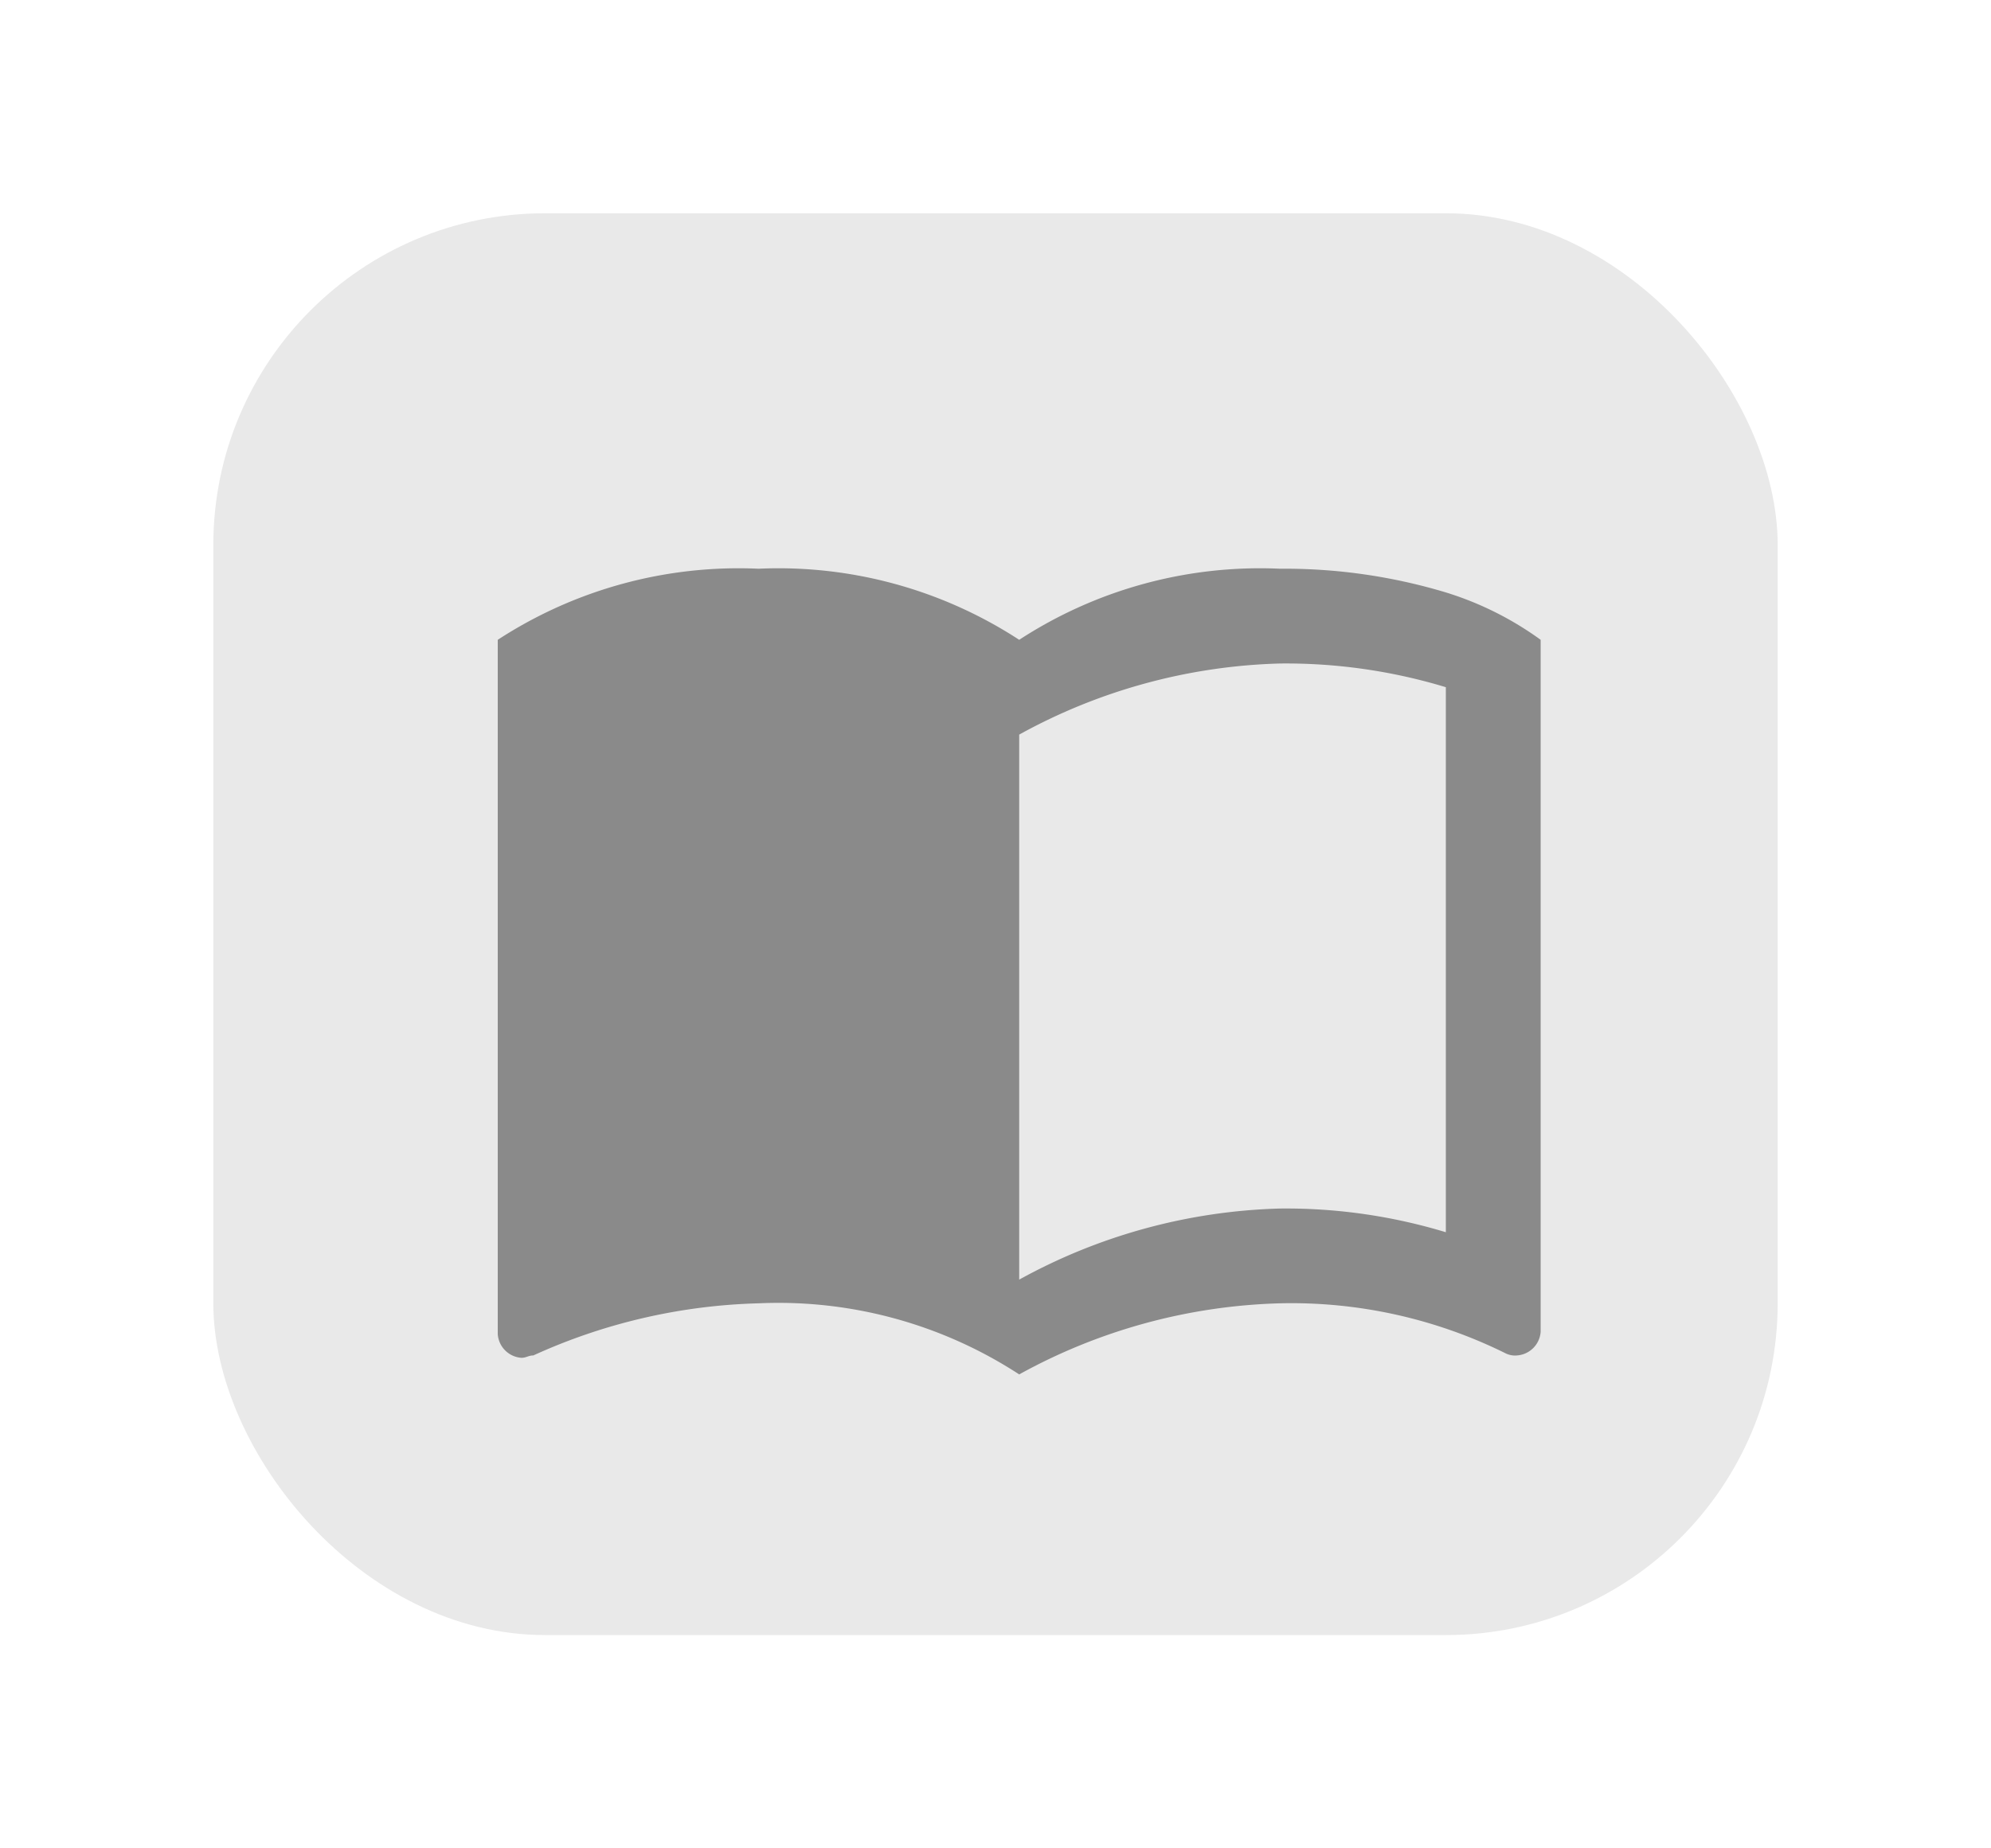
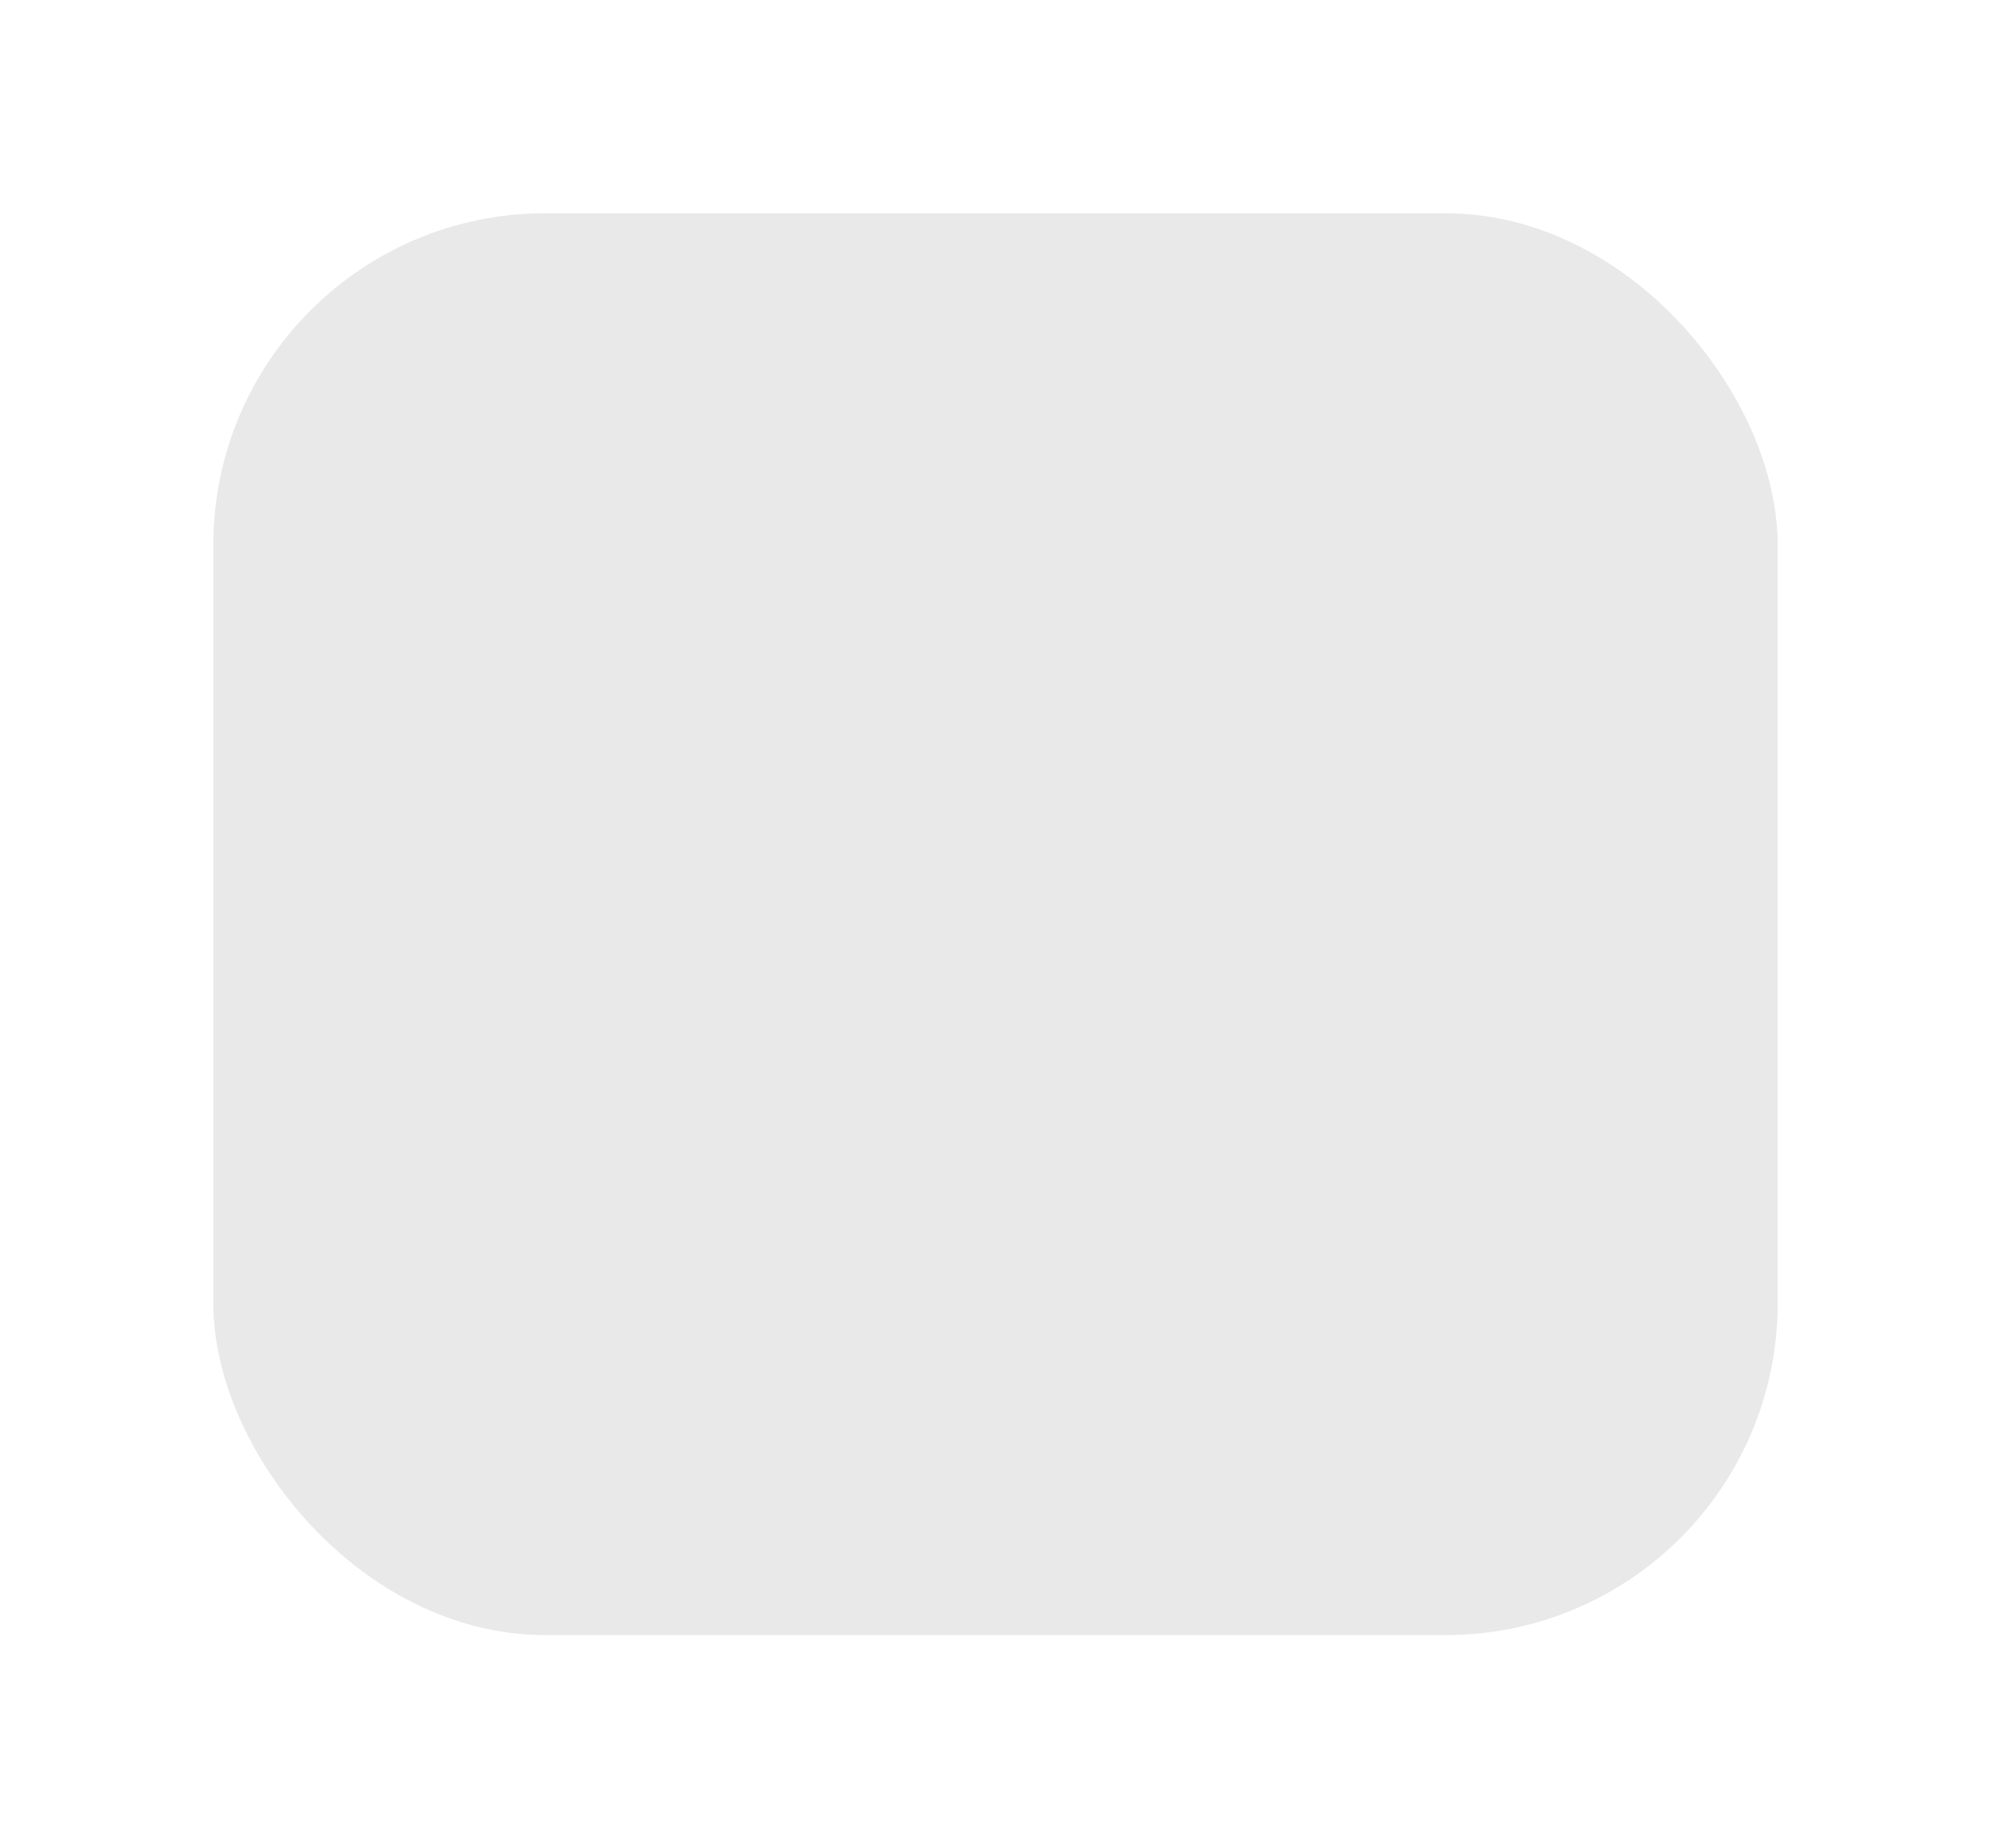
<svg xmlns="http://www.w3.org/2000/svg" width="42" height="39" viewBox="0 0 42 39">
  <defs>
    <filter id="Rectángulo_1566" x="0" y="0" width="42" height="39" filterUnits="userSpaceOnUse">
      <feOffset input="SourceAlpha" />
      <feGaussianBlur stdDeviation="1.5" result="blur" />
      <feFlood flood-opacity="0.2" />
      <feComposite operator="in" in2="blur" />
      <feComposite in="SourceGraphic" />
    </filter>
    <clipPath id="clip-path">
      <path id="Trazado_3778" data-name="Trazado 3778" d="M0,0H24V24H0Z" fill="#007932" />
    </clipPath>
  </defs>
  <g id="abrir_interactivo_icon" transform="translate(-41.5 -192.5)">
    <g transform="matrix(1, 0, 0, 1, 41.5, 192.5)" filter="url(#Rectángulo_1566)">
      <rect id="Rectángulo_1566-2" data-name="Rectángulo 1566" width="33" height="30" rx="7" transform="translate(4.5 4.5)" fill="#E9E9E9" />
    </g>
    <g id="baseline-import_contacts-24px" transform="translate(51 200)" clip-path="url(#clip-path)">
-       <path id="Trazado_3777" data-name="Trazado 3777" d="M21,5a11.8,11.8,0,0,0-3.5-.5A9.3,9.3,0,0,0,12,6,9.3,9.3,0,0,0,6.5,4.5,9.3,9.3,0,0,0,1,6V20.65a.538.538,0,0,0,.5.5c.1,0,.15-.05.25-.05A12.205,12.205,0,0,1,6.5,20,9.3,9.3,0,0,1,12,21.5,12.045,12.045,0,0,1,17.5,20a10.178,10.178,0,0,1,4.75,1.05.451.451,0,0,0,.25.05.538.538,0,0,0,.5-.5V6A6.821,6.821,0,0,0,21,5Zm0,13.5a11.62,11.62,0,0,0-3.5-.5A12.045,12.045,0,0,0,12,19.5V8a12.045,12.045,0,0,1,5.5-1.5A11.62,11.62,0,0,1,21,7Z" fill="#8A8A8A" />
-     </g>
+       </g>
  </g>
</svg>